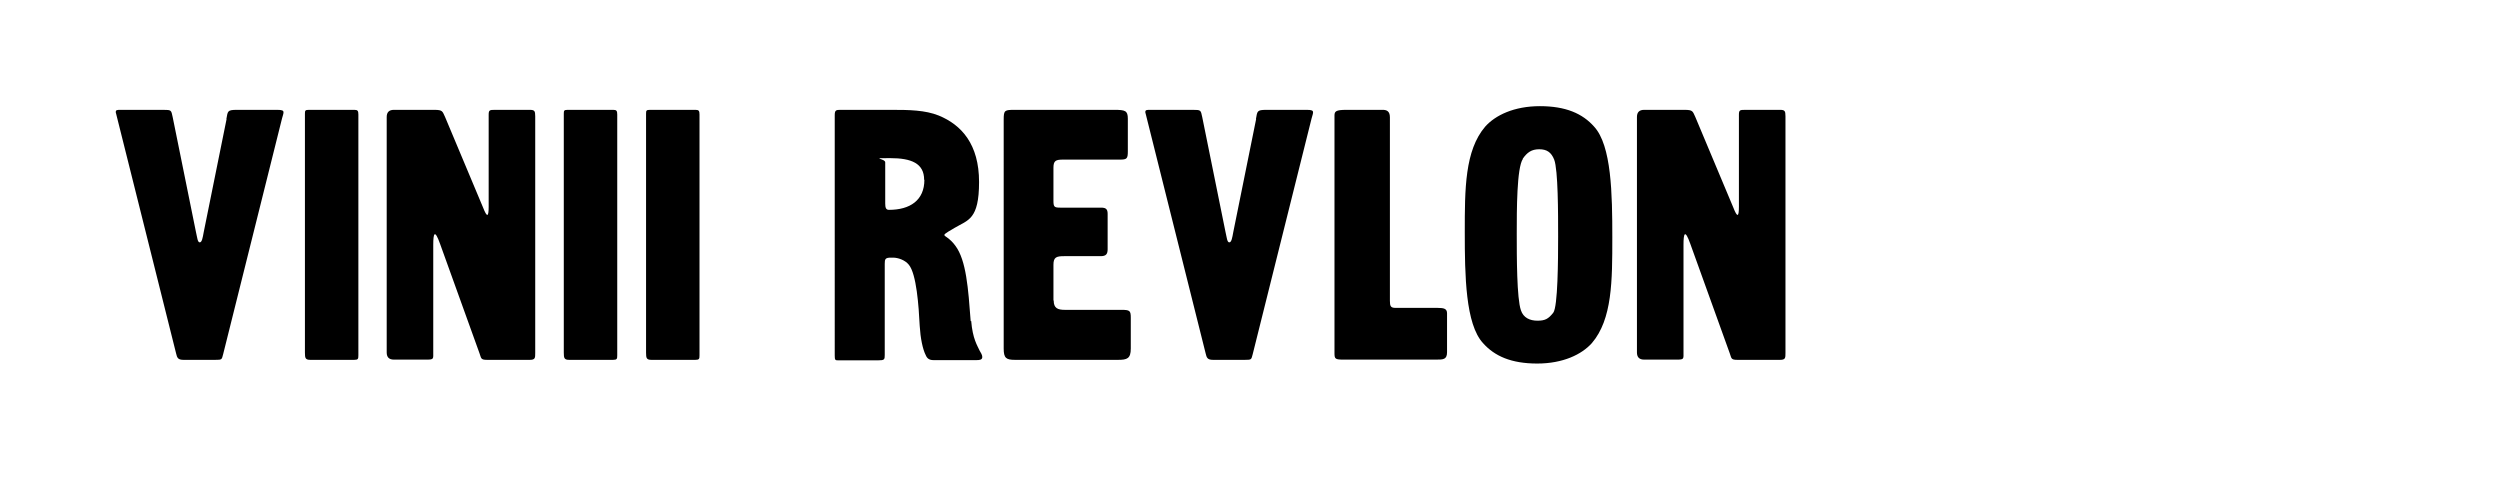
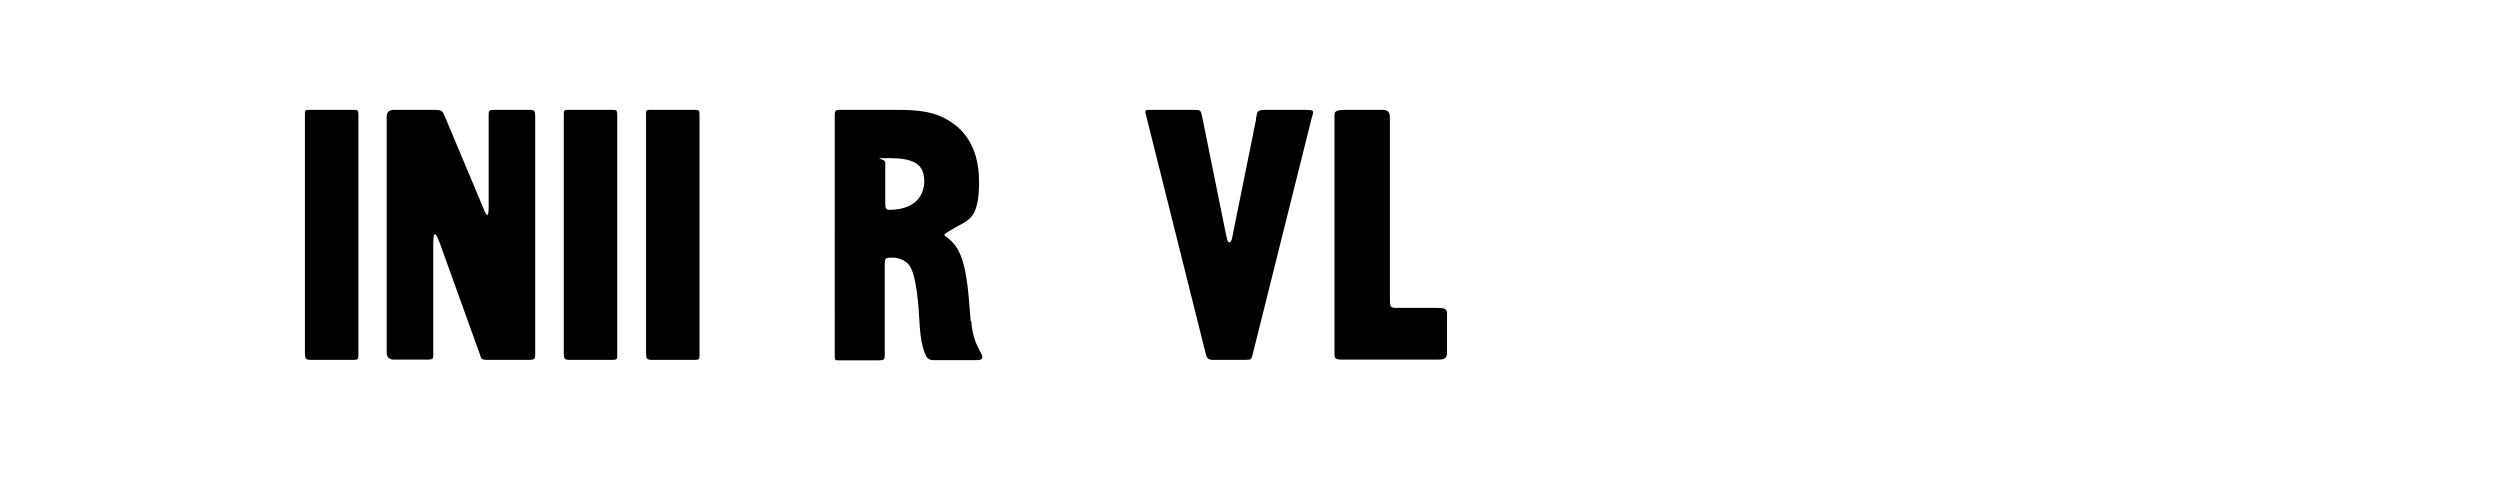
<svg xmlns="http://www.w3.org/2000/svg" id="Calque_1" width="1015" height="198" viewBox="0 0 1015 198">
-   <path d="M91.9,48.4c.6-3.2.3-3.8,4.2-3.8h16.5c2,0,2.5.3,2.5,1s-.3,1.3-.6,2.5l-23.9,95.7c-.6,2.2-.4,2.3-3.2,2.3h-12.9c-2.3,0-2.6-.9-3-2.6l-24.1-96.3c-.1-.7-.4-1.3-.4-1.7,0-.9.6-.9,2-.9h17.3c3.3,0,3.2.1,3.8,2.9l9.4,46.4c.6,2.6.7,4.5,1.6,4.5s1.2-1.9,1.6-4.1l9.3-46Z" />
  <path d="M143.9,44.6c1.3,0,1.6.4,1.6,1.9v97.7c0,1.5-.1,1.9-1.7,1.9h-17.8c-2,0-2.2-.7-2.2-2.9V46.2c0-1.3.1-1.6,1.6-1.6h18.6Z" />
  <path d="M215,44.6c2,0,2.3.4,2.3,2.6v96.1c0,2,0,2.8-2.2,2.8h-17.4c-2.6,0-2.3-.7-3-2.6l-16-44.4c-2.2-6.2-2.8-4.5-2.8.3v43.6c0,2.6.3,3-2.5,3h-13.5q-2.9,0-2.9-2.9V47.5q0-2.9,2.9-2.9h16.4c3.5,0,3.3.6,4.4,2.9l15.4,36.7c1.7,4.4,2.3,3.8,2.3-.3v-37.3c0-1.9.4-2,2.5-2h14.1Z" />
  <path d="M249,44.6c1.3,0,1.6.4,1.6,1.9v97.7c0,1.5-.1,1.9-1.7,1.9h-17.8c-2,0-2.2-.7-2.2-2.9V46.2c0-1.3.1-1.6,1.6-1.6h18.6Z" />
  <path d="M282.4,44.6c1.3,0,1.6.4,1.6,1.9v97.7c0,1.5-.1,1.9-1.7,1.9h-17.8c-2,0-2.2-.7-2.2-2.9V46.2c0-1.3.1-1.6,1.6-1.6h18.6Z" />
  <path d="M394.3,130.3c.6,7.3,2.5,10,3.5,12.2.3.6,1,1.4,1,2.5s-1.2,1.2-2.2,1.2h-17.7c-1.6,0-2.5-.7-3-1.9-1.3-2.5-2.2-7-2.5-12-.4-8.1-1.3-21-4.4-24.8-1.6-2-4.5-2.9-6.4-2.9h-.9c-2.3,0-2.5.6-2.5,2.5v37c0,1.9-.1,2.2-2.8,2.2h-16.1c-1.2,0-1.4-.1-1.4-2V46.8c0-2.2.6-2.2,2.6-2.2h20.6c7,0,13.5.1,19,2.3,9.3,3.8,16.4,11.7,16.4,27s-4.5,15.4-9.9,18.6c-1.4.9-4.2,2.3-4.2,2.9s2.2,1.2,4.5,4.4c4.4,5.9,5.2,17.3,6.2,30.6ZM375.2,73c0-6.7-5.2-8.8-13.8-8.8s-2,.1-2,1.7v16.7c0,1.7.3,2.6,1.5,2.6,8.6,0,14.4-3.9,14.4-12.2Z" />
-   <path d="M427.8,122c0,3.2,1.7,3.8,4.6,3.8h22.8c3.5,0,3.9.3,3.9,3.2v12.5c0,4.1-1.5,4.6-5.2,4.6h-41.8c-3.6,0-4.6-.7-4.6-4.6V48.5c0-3.8.4-3.9,4.6-3.9h40.3c4.4,0,5.5.3,5.5,3.6v13.3c0,2.9-.4,3.3-3.2,3.3h-23.1c-2.9,0-3.9.4-3.9,3.3v13.3c0,2.6.3,2.9,2.8,2.9h16.4c1.9,0,2.8.4,2.8,2.5v14.4c0,2-.7,2.8-2.8,2.8h-14.8c-3.2,0-4.4.4-4.4,3.5v14.5Z" />
  <path d="M509.9,48.4c.6-3.2.3-3.8,4.2-3.8h16.5c2,0,2.5.3,2.5,1s-.3,1.3-.6,2.5l-23.9,95.7c-.6,2.2-.4,2.3-3.2,2.3h-12.9c-2.3,0-2.6-.9-3-2.6l-24.1-96.3c-.1-.7-.4-1.3-.4-1.7,0-.9.6-.9,2-.9h17.3c3.3,0,3.2.1,3.8,2.9l9.4,46.4c.6,2.6.7,4.5,1.6,4.5s1.2-1.9,1.6-4.1l9.3-46Z" />
  <path d="M561.4,44.6c1.4,0,2.9.4,2.9,3v74.5c0,2.2.3,2.9,2.3,2.9h17c2.6,0,3.9.3,3.9,2.2v15.8c0,3-1.6,3-4.4,3h-37.7c-3.3,0-3.6-.3-3.6-2.6V46.9c0-1.7.6-2.3,4.8-2.3h14.8Z" />
-   <path d="M602.1,139.3c-7.1-7.7-7.4-27.4-7.4-45s0-33.2,8.3-42.9c4.1-4.6,11.7-8.3,22.2-8.3s17.3,3,22,8.3c7.1,7.7,7.4,27.4,7.4,45s0,33.2-8.3,42.9c-4.1,4.6-11.7,8.3-22.2,8.3s-17.3-3-22-8.3ZM618.3,64.5c-2.5,3.6-2.5,20.9-2.5,30.3s0,26.4,1.7,31.2c1,3,3.6,4.2,6.7,4.2s4.4-.7,6.4-3.2c1.9-2.3,2-21.6,2-31s0-27-1.6-31.2c-1.2-3-3-4.2-6.1-4.2s-4.9,1.3-6.7,3.9Z" />
-   <path d="M722.6,44.6c2,0,2.3.4,2.3,2.6v96.1c0,2,0,2.8-2.2,2.8h-17.4c-2.6,0-2.3-.7-3-2.6l-16-44.4c-2.2-6.2-2.8-4.5-2.8.3v43.6c0,2.6.3,3-2.5,3h-13.5q-2.9,0-2.9-2.9V47.5q0-2.9,2.9-2.9h16.4c3.5,0,3.3.6,4.4,2.9l15.4,36.7c1.7,4.4,2.3,3.8,2.3-.3v-37.3c0-1.9.4-2,2.5-2h14.1Z" />
</svg>